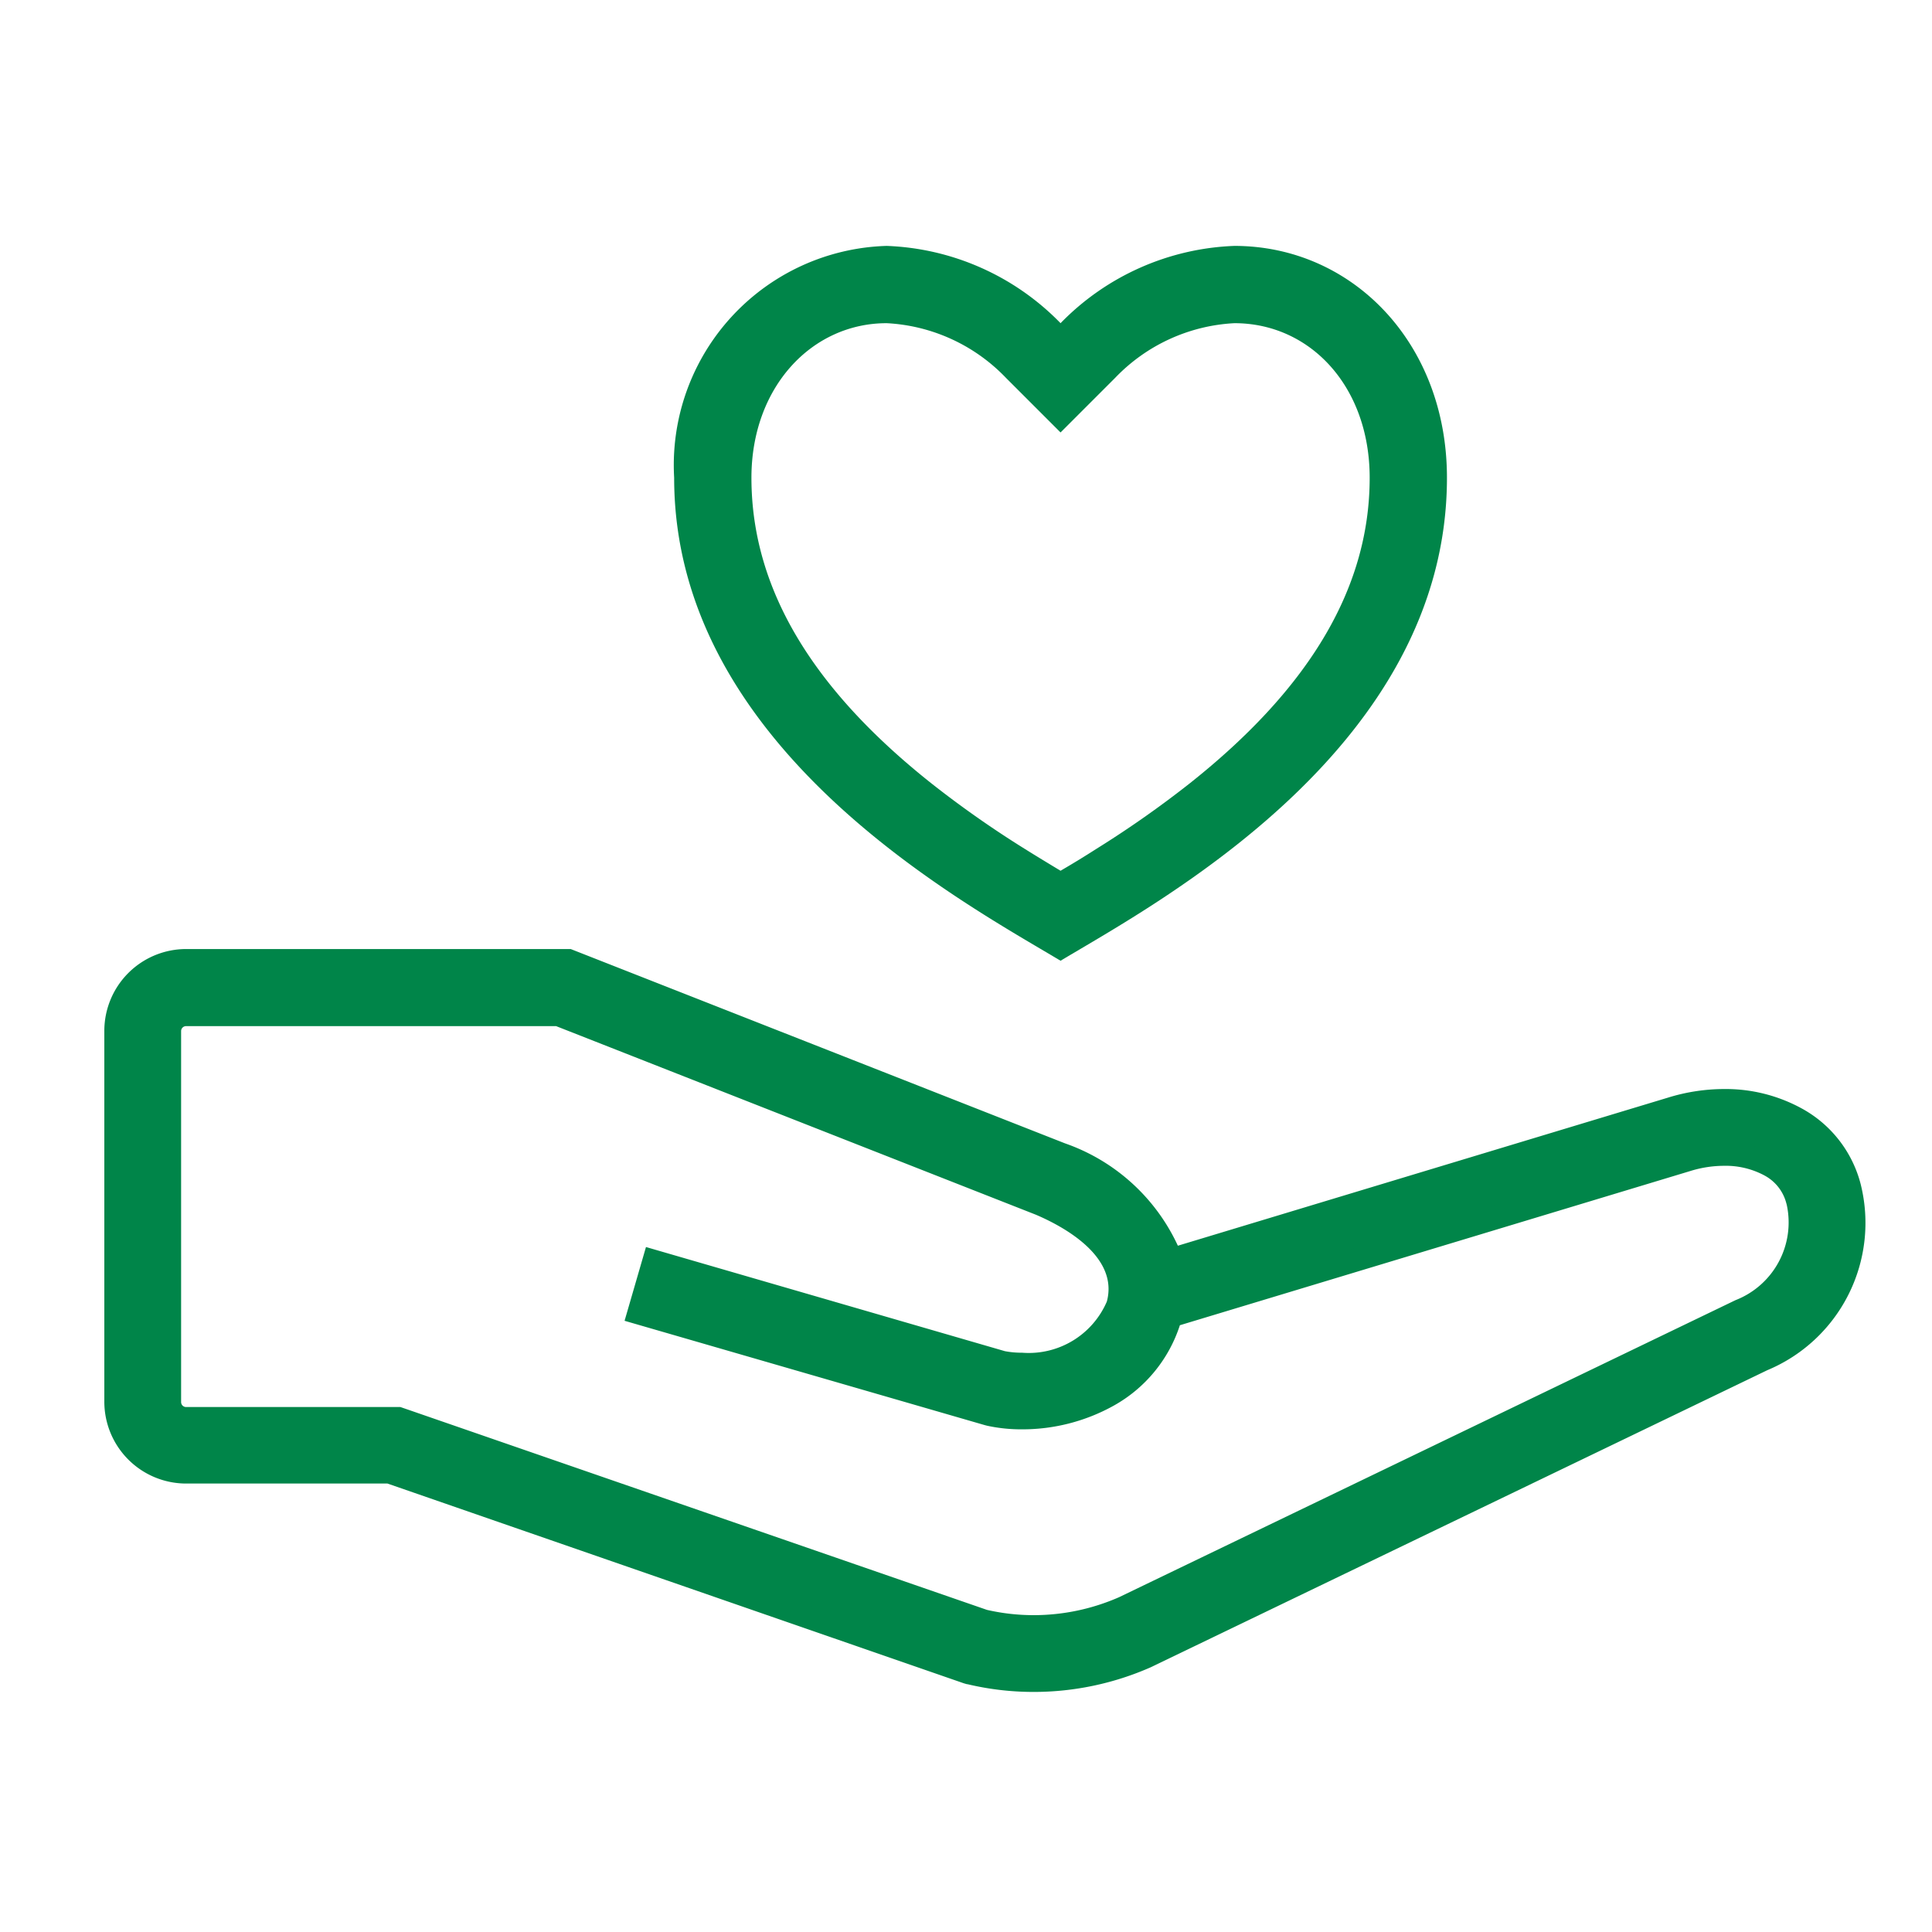
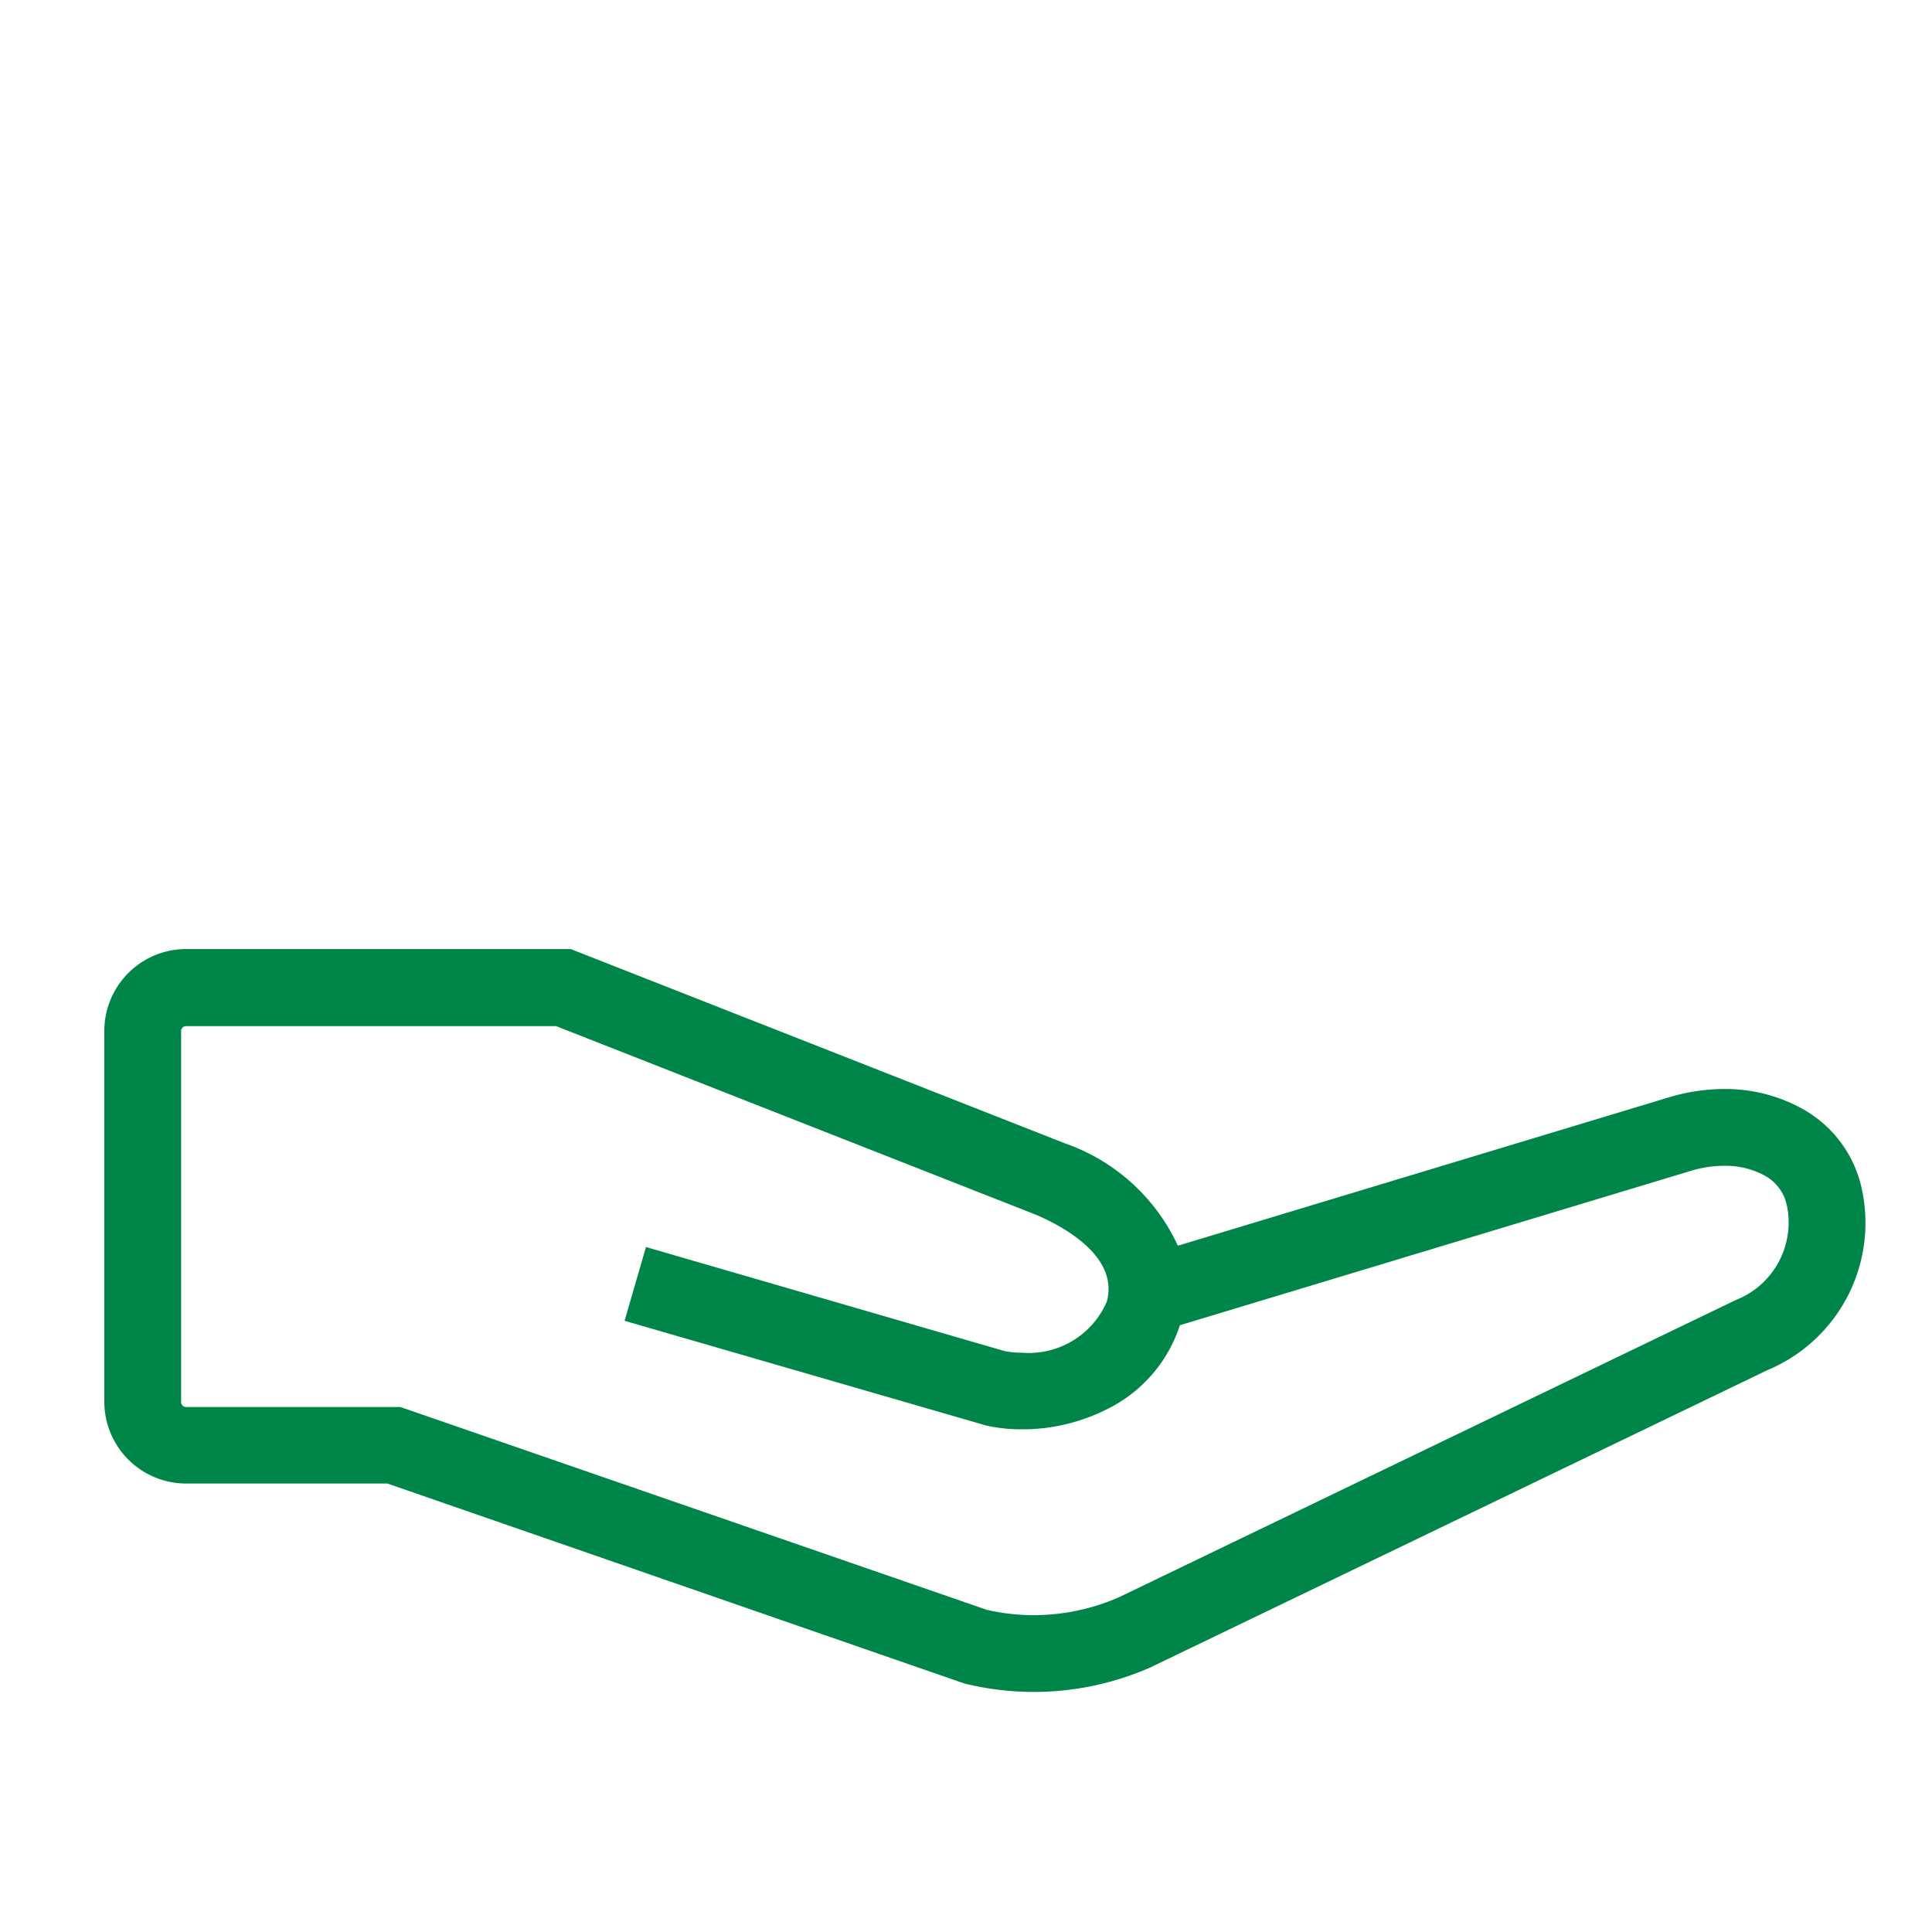
<svg xmlns="http://www.w3.org/2000/svg" width="50" height="50" viewBox="0 0 50 50">
  <defs>
    <clipPath id="clip-path">
      <rect id="長方形_3822" data-name="長方形 3822" width="50" height="50" transform="translate(267 2247)" fill="#fff" stroke="#707070" stroke-width="1" />
    </clipPath>
    <clipPath id="clip-path-2">
      <rect id="長方形_3821" data-name="長方形 3821" width="49" height="40.96" transform="translate(-2 2)" fill="none" />
    </clipPath>
  </defs>
  <g id="マスクグループ_11128" data-name="マスクグループ 11128" transform="translate(-267 -2247)" clip-path="url(#clip-path)">
    <g id="グループ_11166" data-name="グループ 11166" transform="translate(270 2250)">
      <g id="グループ_11165" data-name="グループ 11165" clip-path="url(#clip-path-2)">
        <path id="パス_4551" data-name="パス 4551" d="M44.865,133.482a2.817,2.817,0,0,0-1.369-1.768,4.133,4.133,0,0,0-3.24-.262l-12.967,3.918a4.511,4.511,0,0,0-2.845-2.741l-12.73-5h-9.9A1.818,1.818,0,0,0,0,129.442v9.6a1.818,1.818,0,0,0,1.816,1.816H7.078l14.963,5.182.067.019a7.165,7.165,0,0,0,4.555-.425l15.95-7.685a3.824,3.824,0,0,0,2.252-4.464m-2.827,3.2-15.95,7.685a5.777,5.777,0,0,1-3.627.346L7.422,139.505l-.11-.038h-5.5a.429.429,0,0,1-.429-.429v-9.6a.429.429,0,0,1,.429-.429H11.45l12.469,4.9c.737.312,2.4,1.191,2.015,2.612a2.633,2.633,0,0,1-3,1.49L13.925,135.4l-.387,1.333,9.034,2.621.043.011c1.463.324,3.951-.225,4.646-2.435l.006-.021c.009-.031.017-.061.025-.092L40.66,132.78a2.788,2.788,0,0,1,2.15.141,1.432,1.432,0,0,1,.711.907l.009.033a2.462,2.462,0,0,1-1.492,2.822" transform="translate(0 -105.761)" fill="#008549" />
        <path id="パス_4551_-_アウトライン" data-name="パス 4551 - アウトライン" d="M23.751,146.548a7.4,7.4,0,0,1-1.713-.2l-.014,0-.082-.024L7.028,141.155H1.816A2.119,2.119,0,0,1-.3,139.038v-9.6a2.119,2.119,0,0,1,2.116-2.116H11.77l12.79,5.028A5.047,5.047,0,0,1,27.483,135l12.686-3.833a4.941,4.941,0,0,1,1.451-.222,4.1,4.1,0,0,1,2.024.511,3.116,3.116,0,0,1,1.51,1.95,4.13,4.13,0,0,1-2.415,4.815l-15.954,7.687A7.505,7.505,0,0,1,23.751,146.548Zm-1.567-.782a6.8,6.8,0,0,0,1.567.182,6.9,6.9,0,0,0,2.786-.589l15.953-7.686a3.528,3.528,0,0,0,2.087-4.106l0-.011a2.521,2.521,0,0,0-1.226-1.58,3.5,3.5,0,0,0-1.728-.432,4.345,4.345,0,0,0-1.276.2l-13.265,4.008-.08-.3a4.253,4.253,0,0,0-2.669-2.541l-12.673-4.982H1.816A1.518,1.518,0,0,0,.3,129.442v9.6a1.518,1.518,0,0,0,1.516,1.516H7.129l15,5.2Zm1.568-.605a6.027,6.027,0,0,1-1.358-.155l-.03-.009-15.1-5.23H1.816a.73.73,0,0,1-.729-.729v-9.6a.73.73,0,0,1,.729-.729h9.691l12.529,4.925a5.23,5.23,0,0,1,1.519.949,1.975,1.975,0,0,1,.669,2.019l0,.012a2.787,2.787,0,0,1-2.767,1.747,2.868,2.868,0,0,1-.579-.055l-.022-.005-8.723-2.531-.219.756,8.775,2.545a3.839,3.839,0,0,0,4.289-2.23l.005-.018c.007-.025.014-.053.021-.081l.042-.164,13.531-4.089a3.553,3.553,0,0,1,1.044-.16,2.715,2.715,0,0,1,1.341.328,1.725,1.725,0,0,1,.853,1.092l.007.026a2.766,2.766,0,0,1-1.654,3.177L26.21,144.643A6.105,6.105,0,0,1,23.752,145.161Zm-1.208-.736a5.427,5.427,0,0,0,1.208.136,5.5,5.5,0,0,0,2.21-.465l15.953-7.687a2.159,2.159,0,0,0,1.327-2.463l-.013-.048a1.139,1.139,0,0,0-.567-.717,2.117,2.117,0,0,0-1.045-.249,2.956,2.956,0,0,0-.869.134l-13.213,3.992a3.68,3.68,0,0,1-1.71,2.08,4.858,4.858,0,0,1-2.377.614,4.164,4.164,0,0,1-.9-.093l-.062-.016-9.322-2.7.554-1.909,9.288,2.695a2.28,2.28,0,0,0,.445.04,2.2,2.2,0,0,0,2.194-1.324c.319-1.188-1.177-1.967-1.841-2.249l-12.412-4.879H1.816a.129.129,0,0,0-.129.129v9.6a.129.129,0,0,0,.129.129H7.362l.158.054Z" transform="translate(0 -105.761)" fill="#008549" />
-         <path id="パス_4552" data-name="パス 4552" d="M16.5,3C19.538,3,22,5.5,22,9c0,7-7.5,11-10,12.5C9.5,20,2,16,2,9A5.675,5.675,0,0,1,7.5,3,6.617,6.617,0,0,1,12,5,6.617,6.617,0,0,1,16.5,3ZM12.934,18.6a26.75,26.75,0,0,0,2.421-1.7C18.334,14.533,20,11.944,20,9c0-2.359-1.537-4-3.5-4a4.6,4.6,0,0,0-3.086,1.414L12,7.828,10.586,6.414A4.6,4.6,0,0,0,7.5,5C5.559,5,4,6.657,4,9c0,2.944,1.666,5.533,4.645,7.9a26.746,26.746,0,0,0,2.421,1.7c.3.188.6.369.934.571C12.339,18.973,12.635,18.792,12.934,18.6Z" transform="translate(12.447 0.364)" fill="#008549" />
      </g>
    </g>
  </g>
</svg>